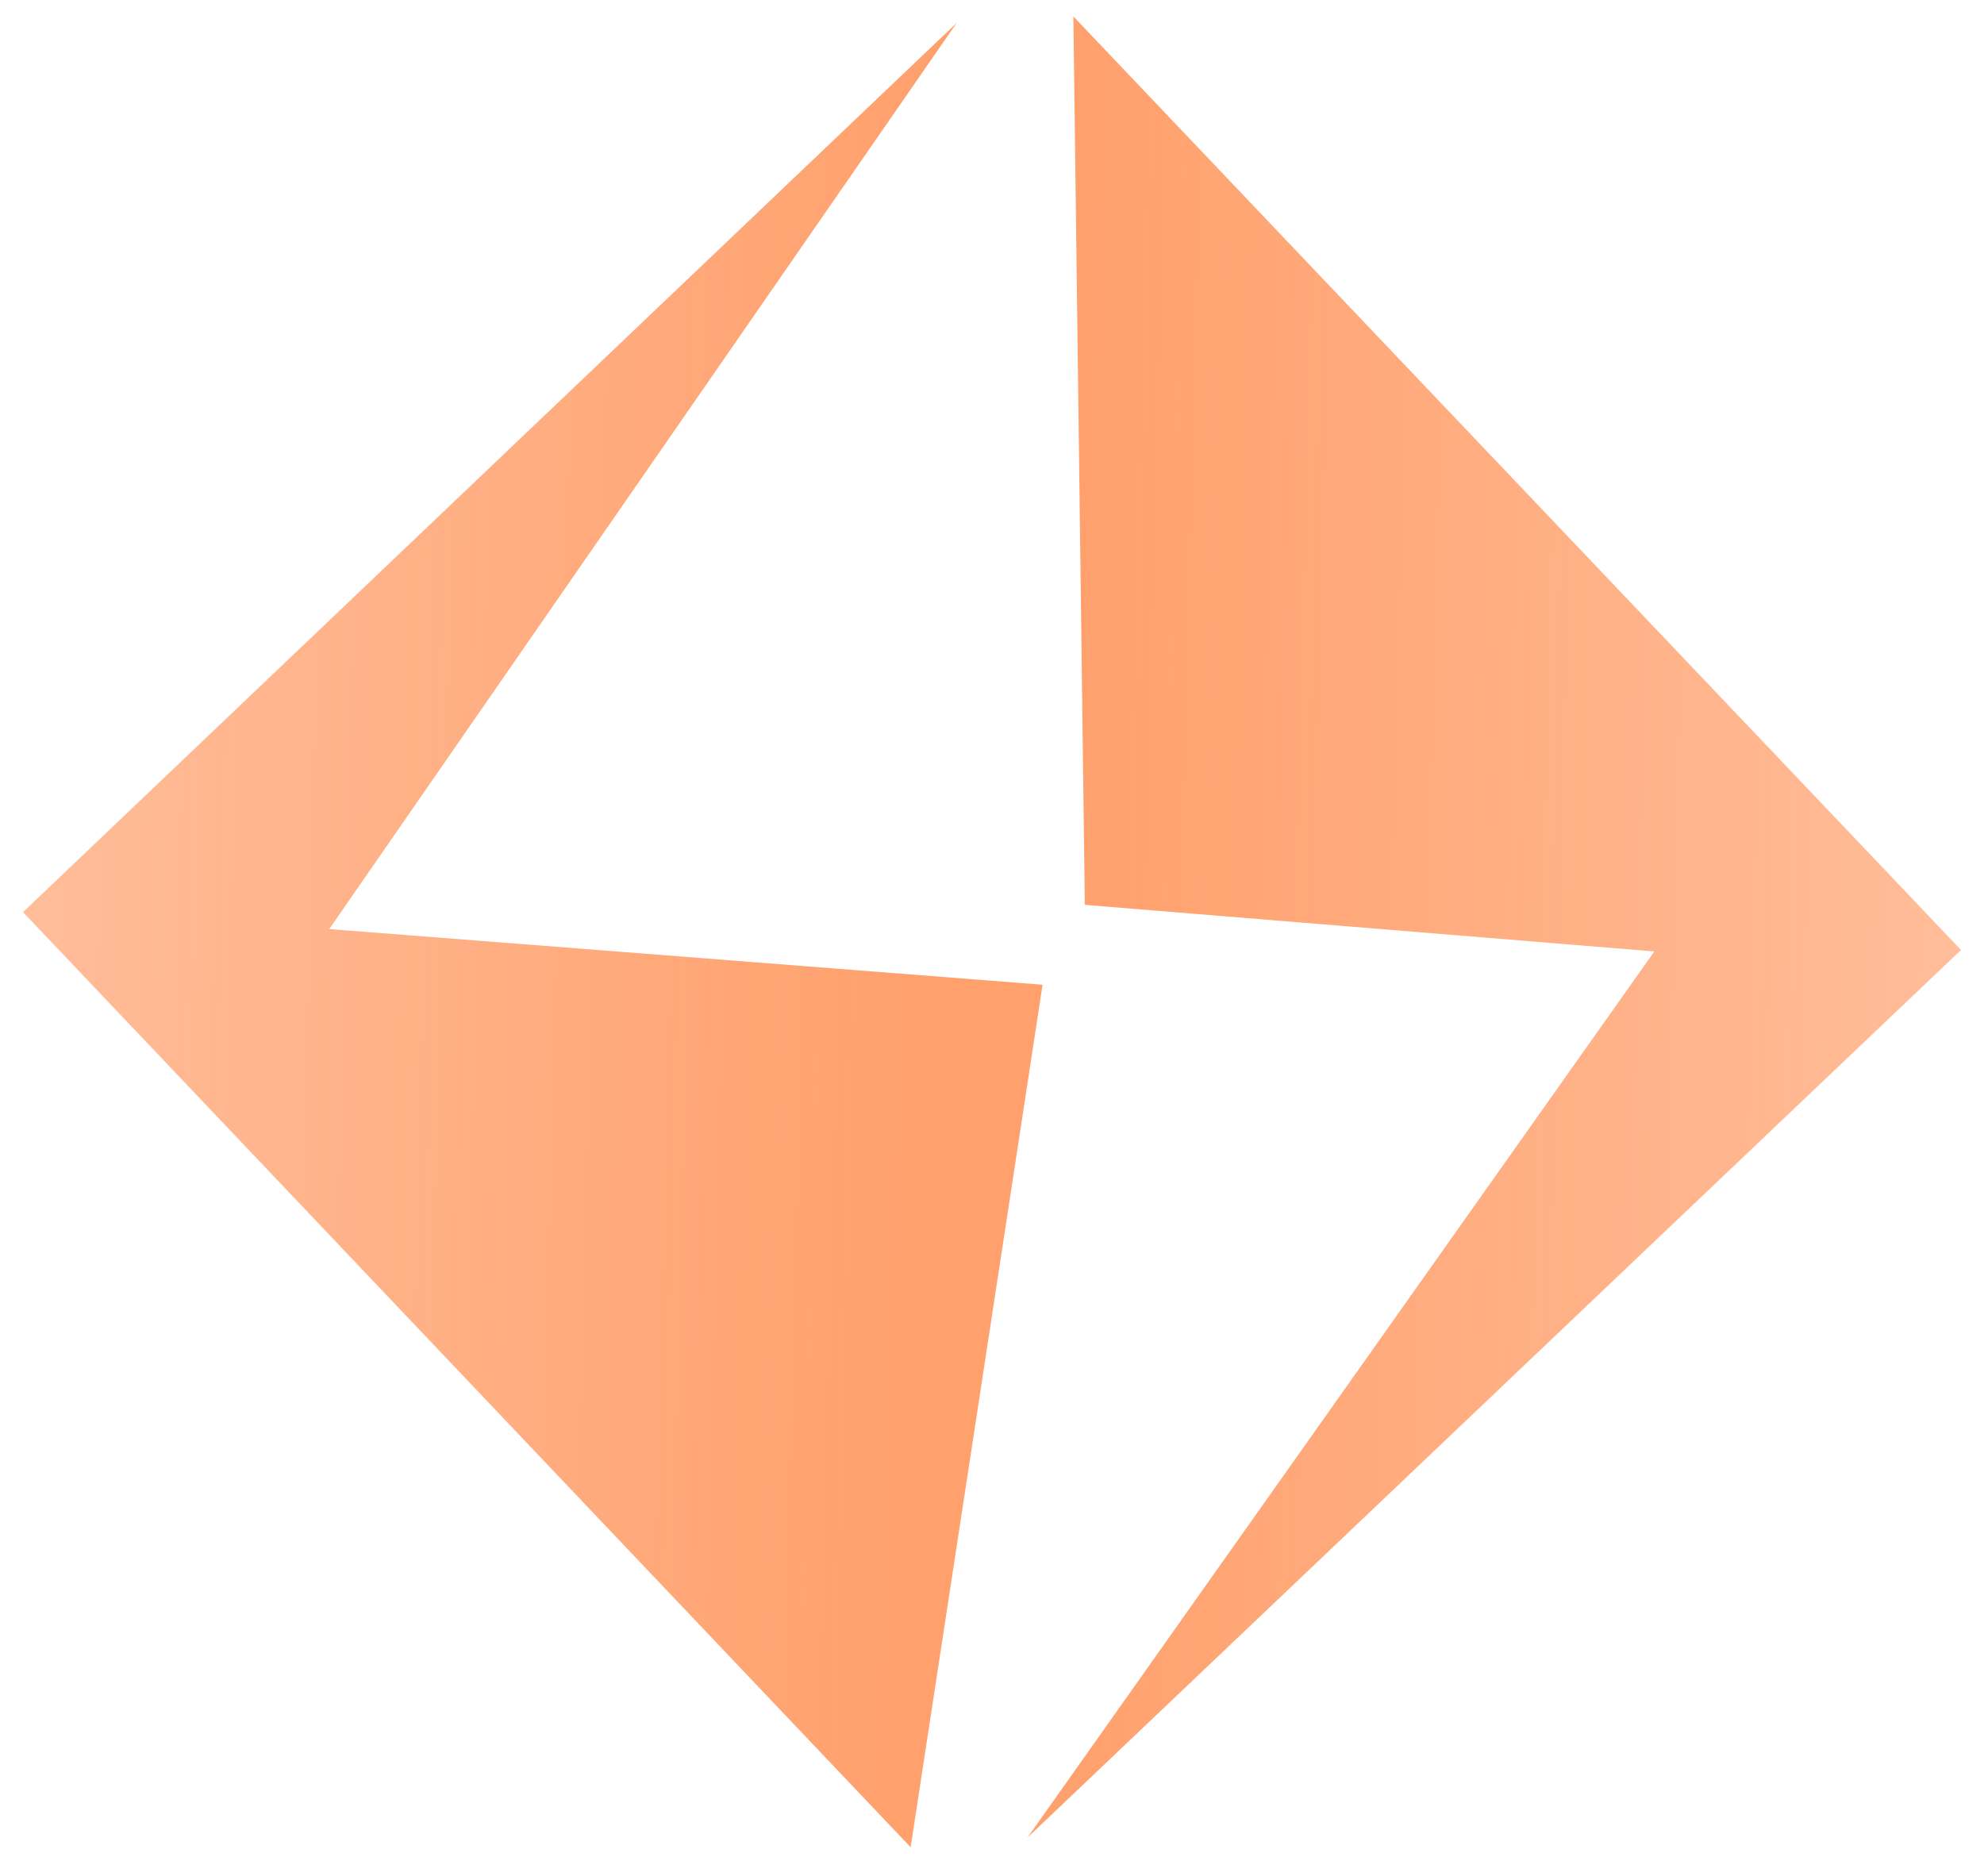
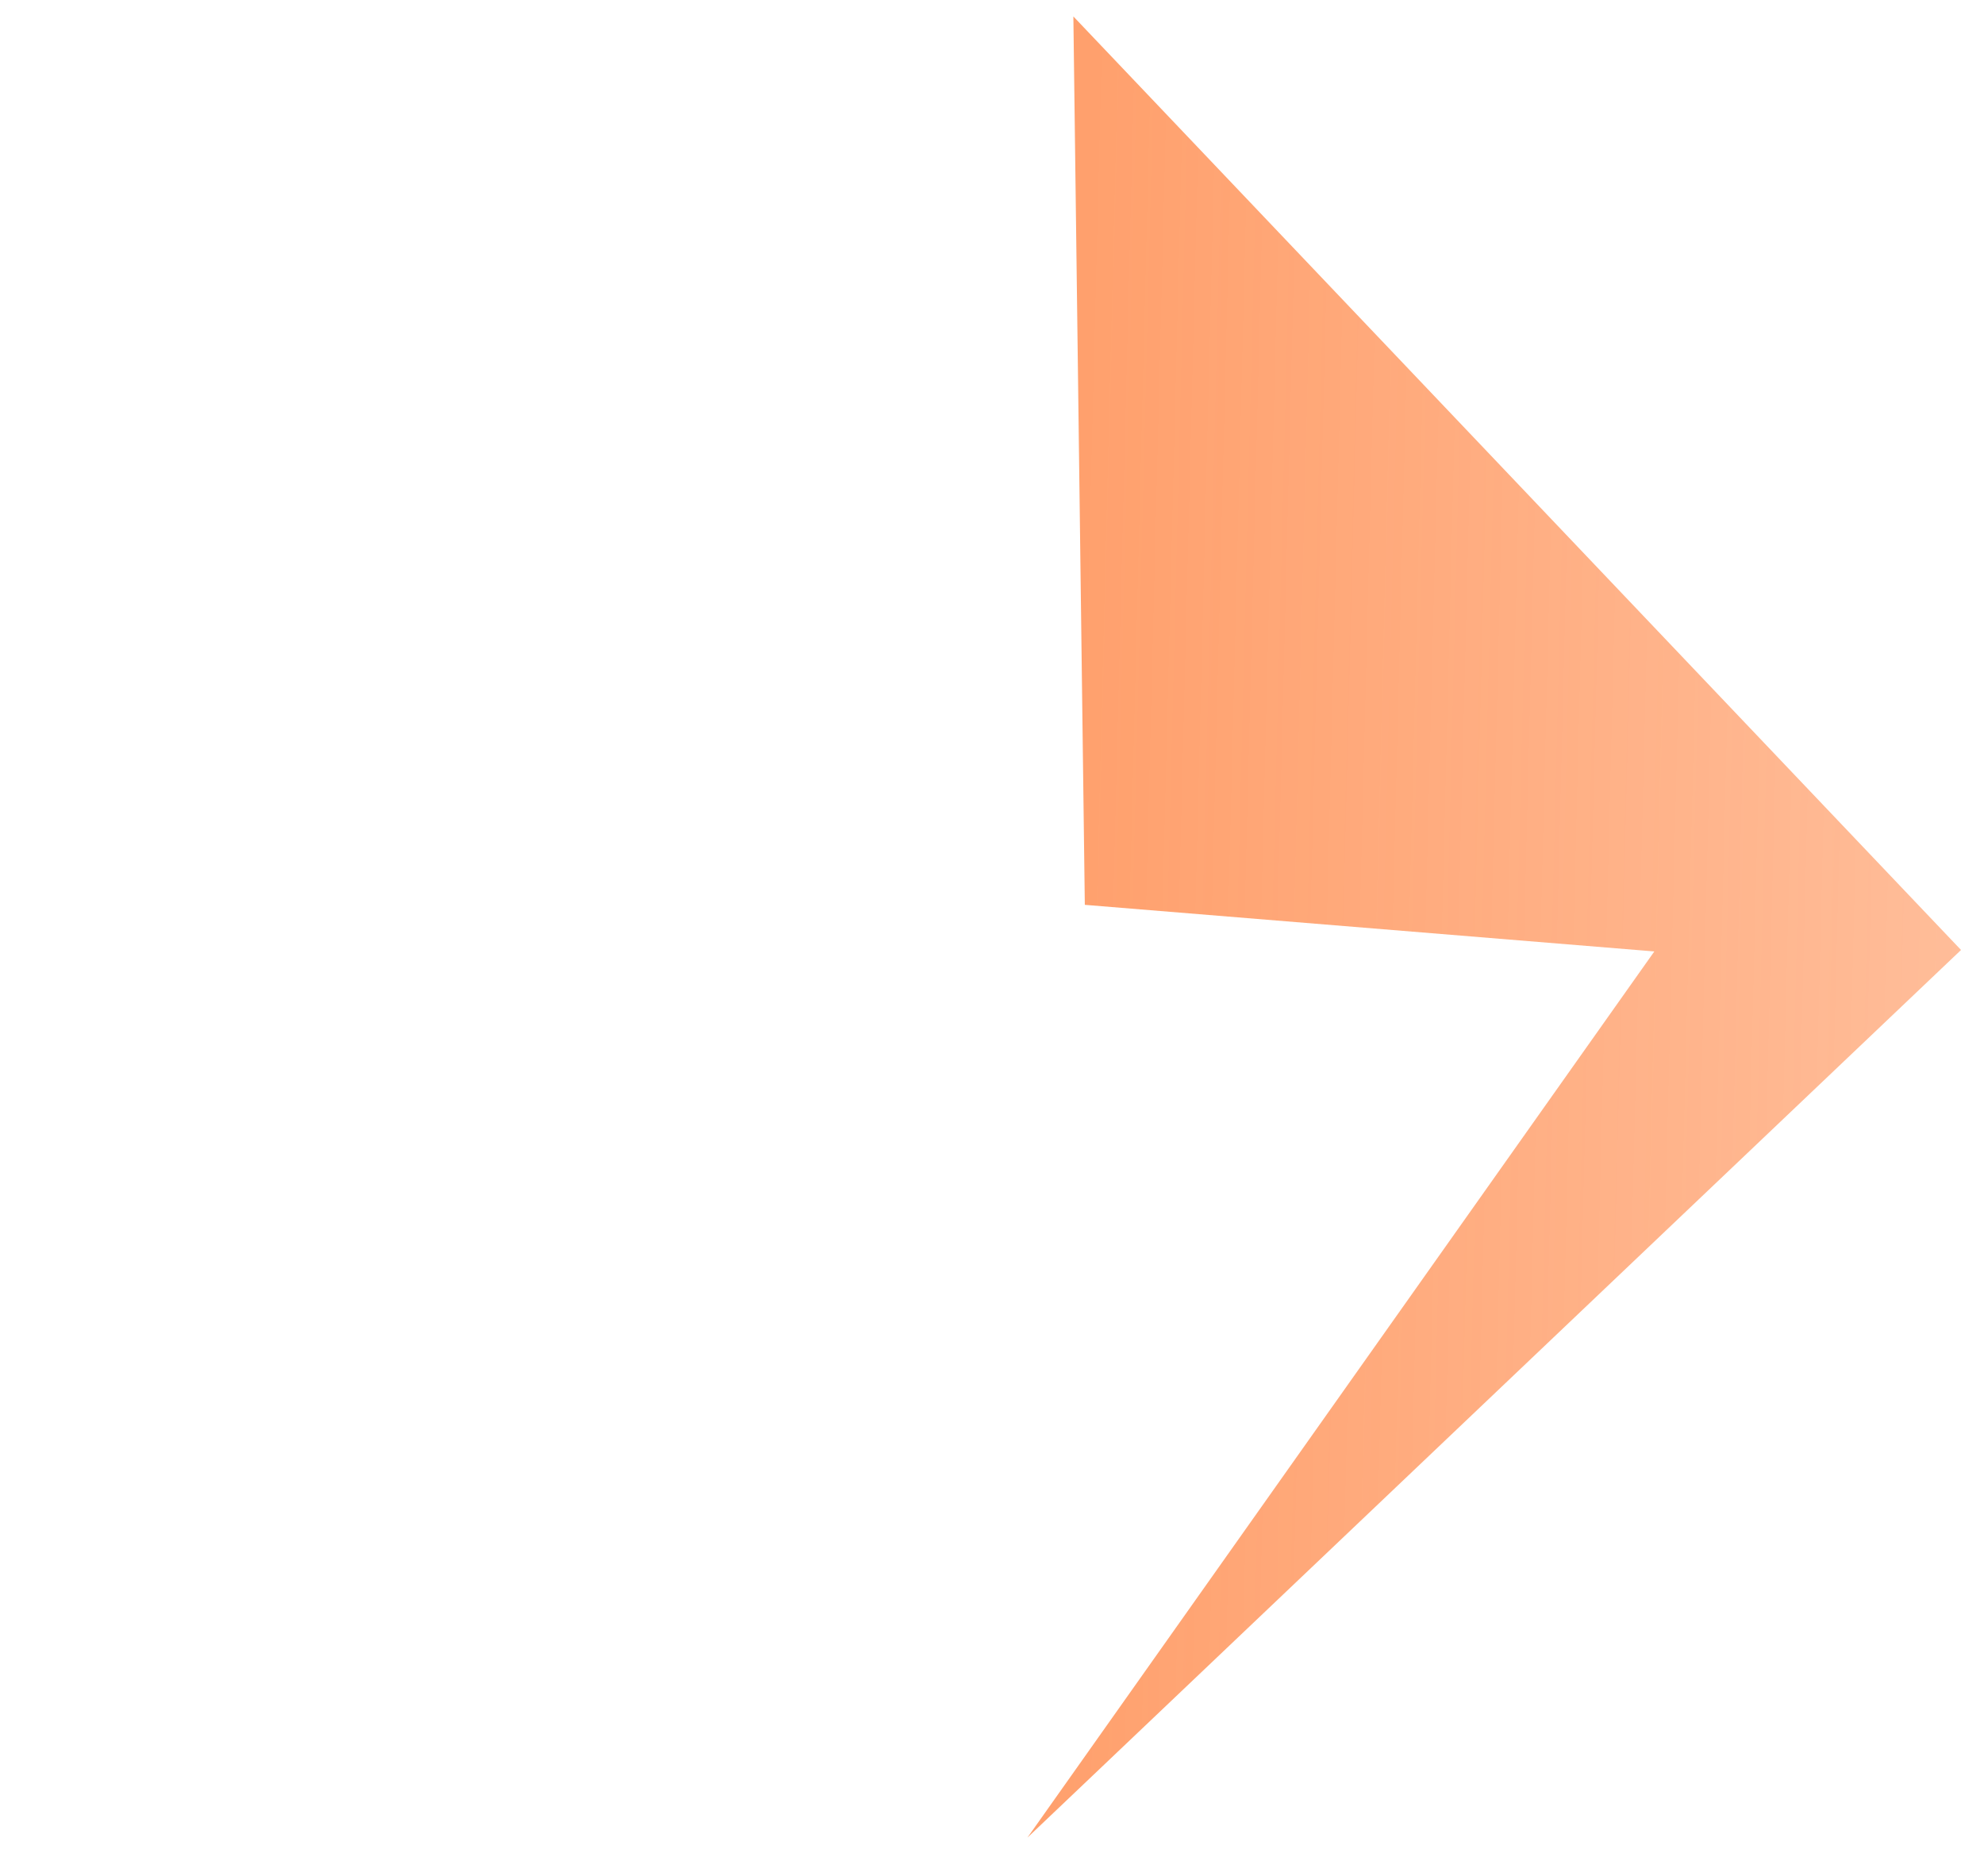
<svg xmlns="http://www.w3.org/2000/svg" width="92" height="87" viewBox="0 0 92 87" fill="none">
  <g filter="url(#filter0_b_1_248)">
    <path d="M76.713 44.121L50.304 41.96L49.773 0.762L90.935 44.053L47.643 85.215L76.713 44.121Z" fill="url(#paint0_linear_1_248)" fill-opacity="0.7" />
  </g>
  <g filter="url(#filter1_b_1_248)">
-     <path d="M15.267 43.083L44.361 1.065L1.067 42.298L42.227 85.662L48.345 45.665L15.267 43.083Z" fill="url(#paint1_linear_1_248)" fill-opacity="0.7" />
-   </g>
+     </g>
  <defs>
    <filter id="filter0_b_1_248" x="43.643" y="-3.238" width="51.292" height="92.453" filterUnits="userSpaceOnUse" color-interpolation-filters="sRGB">
      <feFlood flood-opacity="0" result="BackgroundImageFix" />
      <feGaussianBlur in="BackgroundImageFix" stdDeviation="2" />
      <feComposite in2="SourceAlpha" operator="in" result="effect1_backgroundBlur_1_248" />
      <feBlend mode="normal" in="SourceGraphic" in2="effect1_backgroundBlur_1_248" result="shape" />
    </filter>
    <filter id="filter1_b_1_248" x="-2.933" y="-2.935" width="55.278" height="92.596" filterUnits="userSpaceOnUse" color-interpolation-filters="sRGB">
      <feFlood flood-opacity="0" result="BackgroundImageFix" />
      <feGaussianBlur in="BackgroundImageFix" stdDeviation="2" />
      <feComposite in2="SourceAlpha" operator="in" result="effect1_backgroundBlur_1_248" />
      <feBlend mode="normal" in="SourceGraphic" in2="effect1_backgroundBlur_1_248" result="shape" />
    </filter>
    <linearGradient id="paint0_linear_1_248" x1="6.481" y1="41.923" x2="90.935" y2="44.053" gradientUnits="userSpaceOnUse">
      <stop stop-color="#ff782f" />
      <stop offset="0.516" stop-color="#ff782f" />
      <stop offset="1" stop-color="#ff782f" stop-opacity="0.7" />
    </linearGradient>
    <linearGradient id="paint1_linear_1_248" x1="85.52" y1="44.429" x2="1.067" y2="42.298" gradientUnits="userSpaceOnUse">
      <stop stop-color="#ff782f" />
      <stop offset="0.516" stop-color="#ff782f" />
      <stop offset="1" stop-color="#ff782f" stop-opacity="0.7" />
    </linearGradient>
  </defs>
</svg>